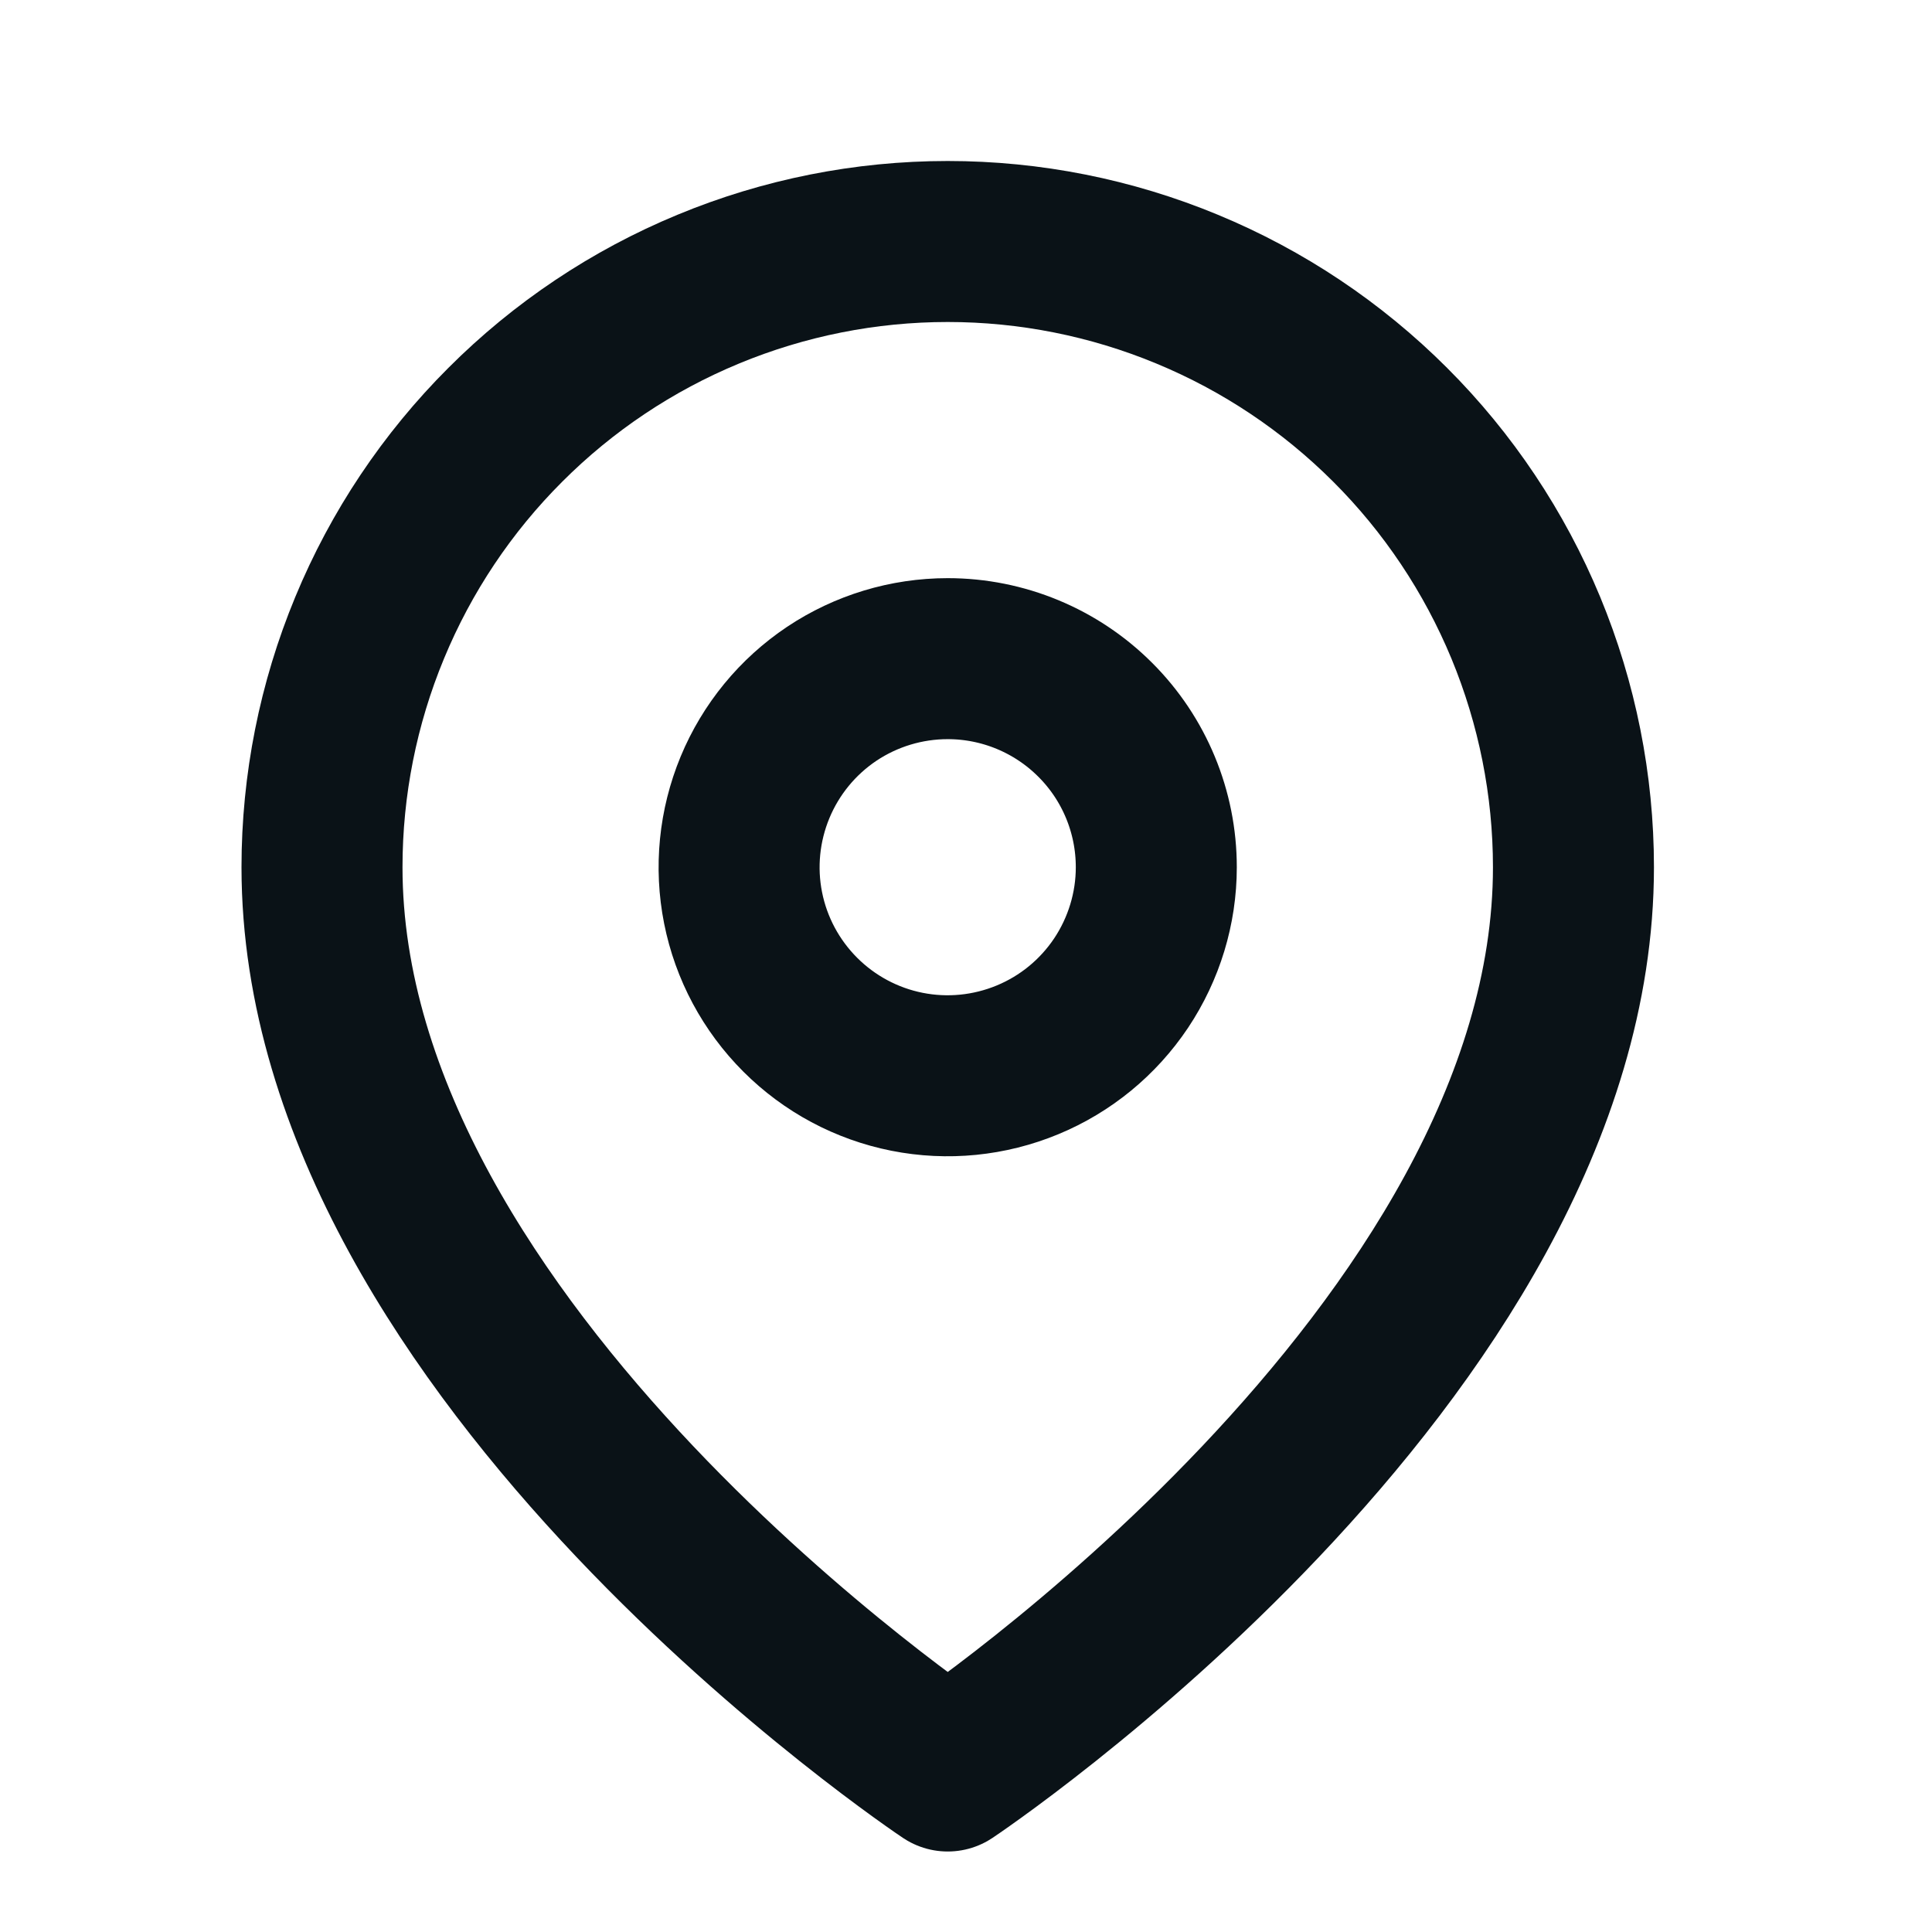
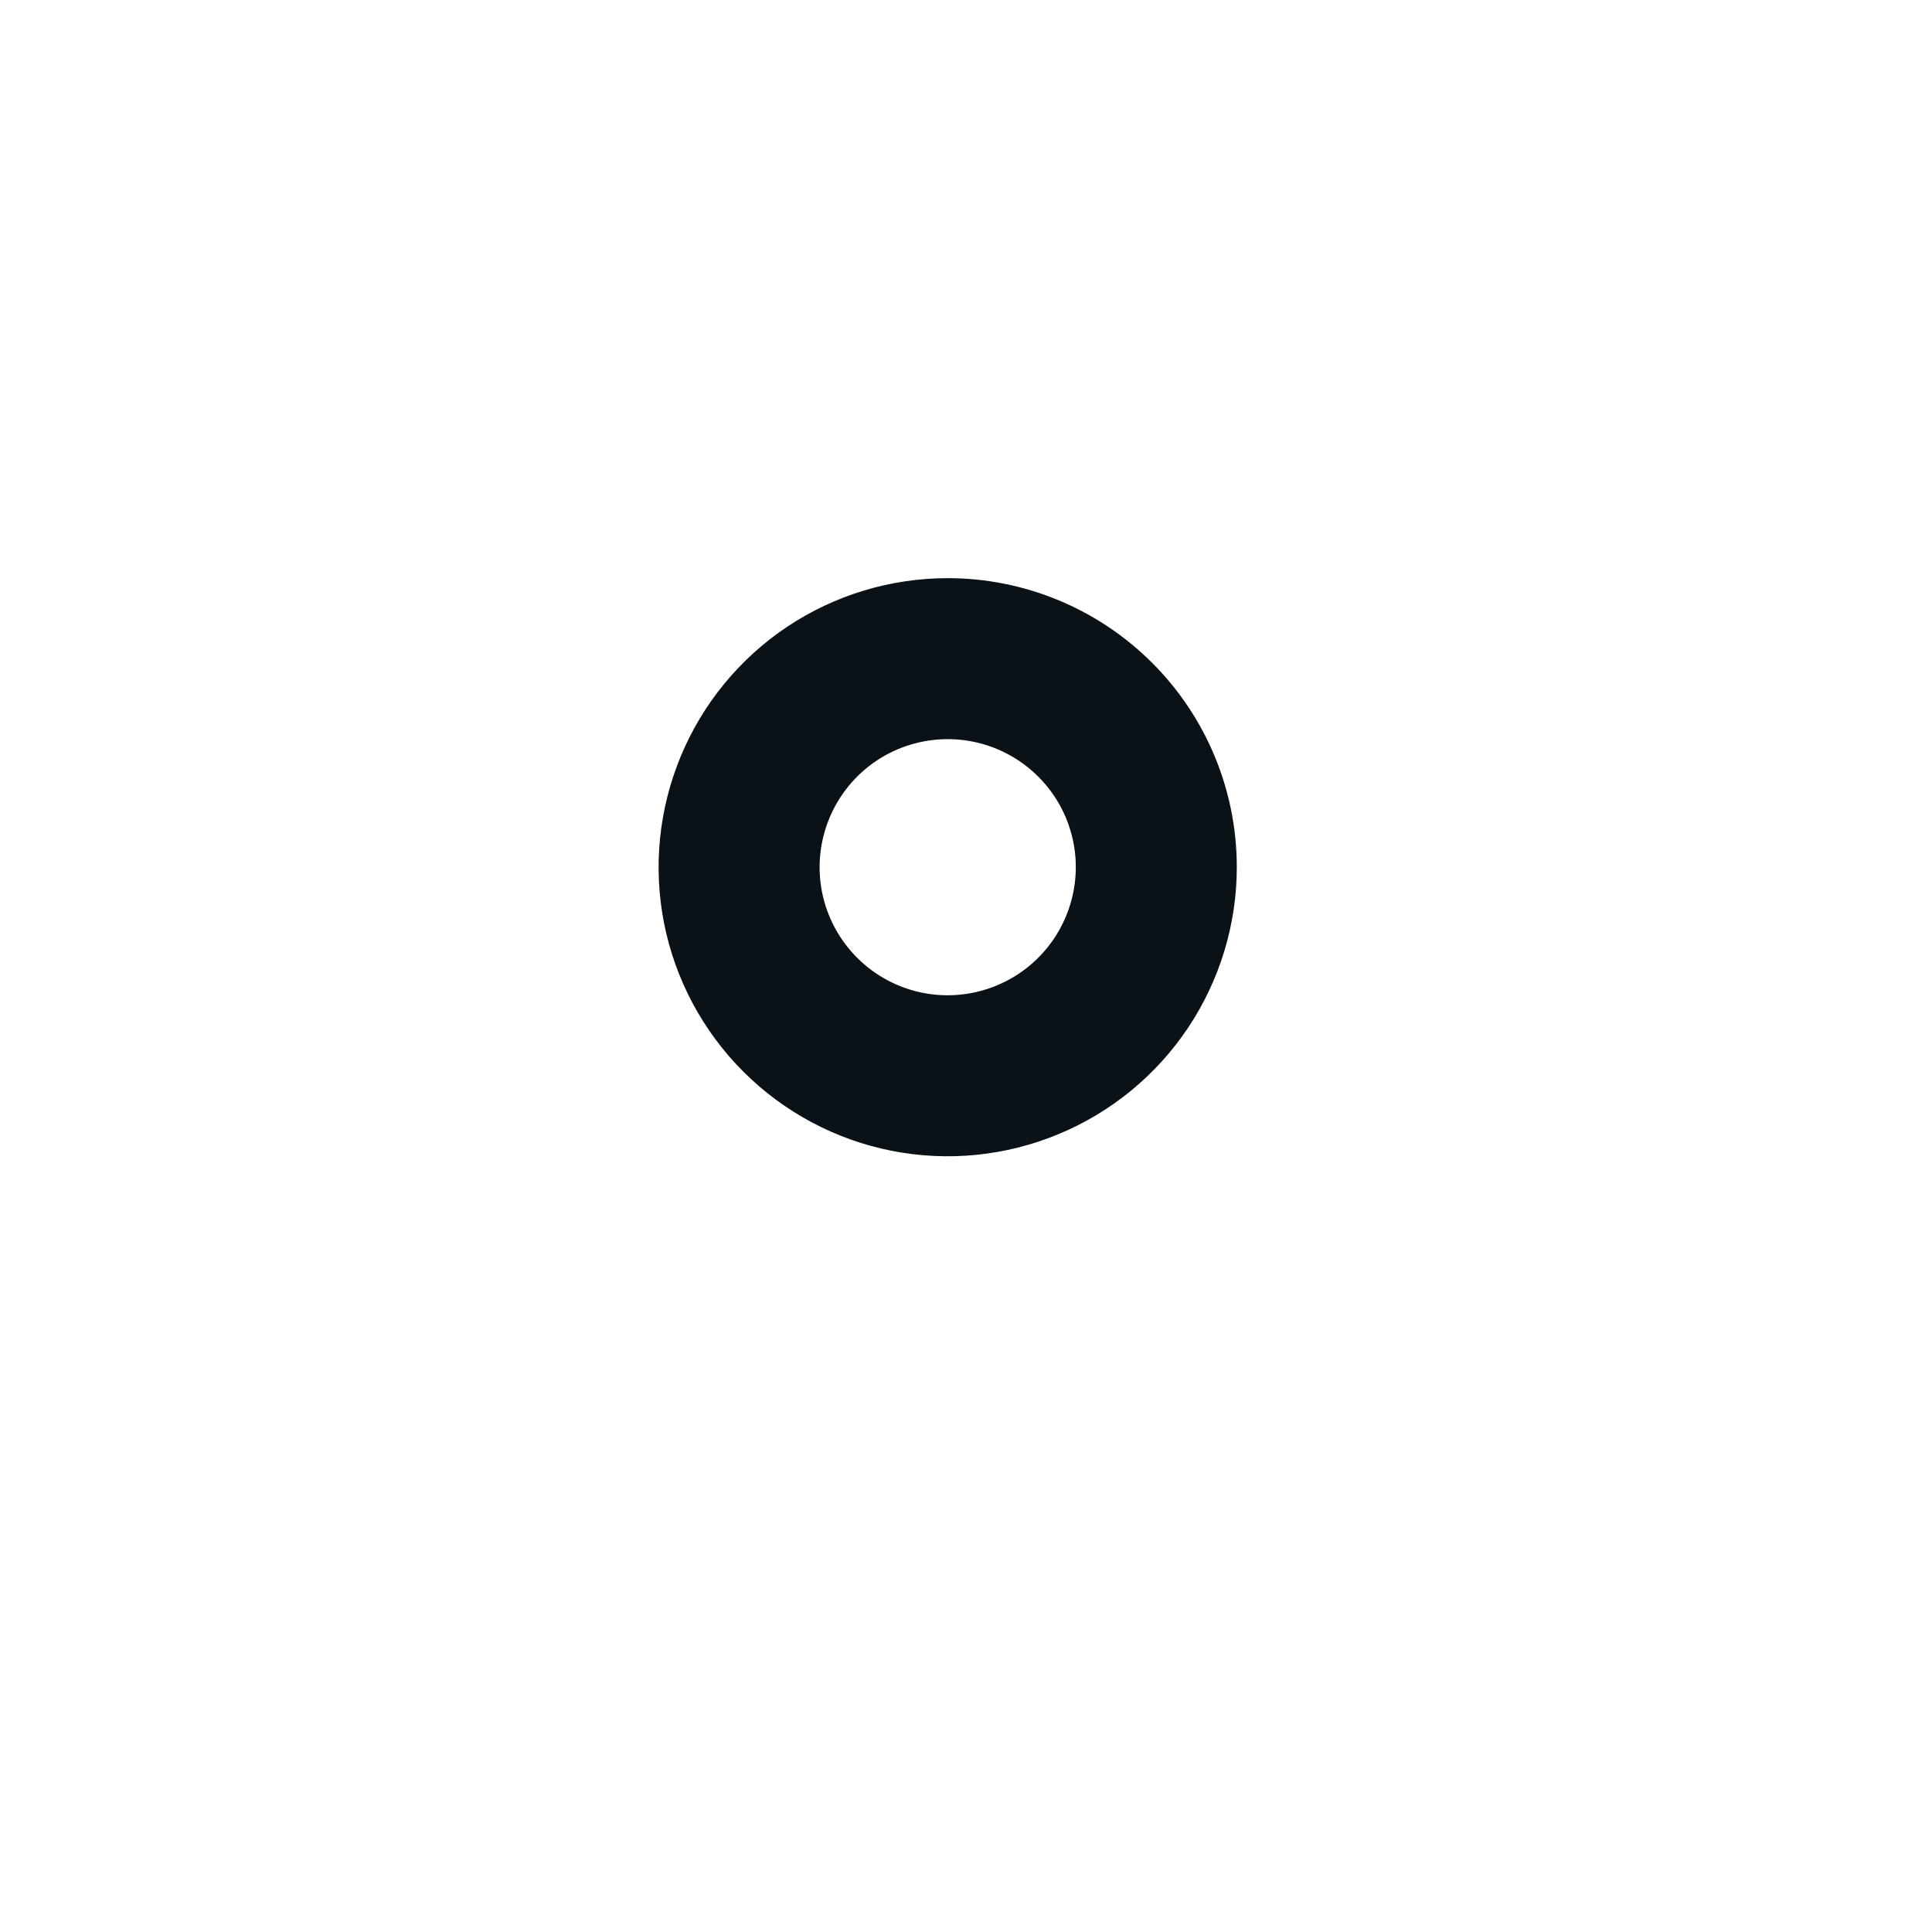
<svg xmlns="http://www.w3.org/2000/svg" width="24" height="24" viewBox="0 0 24 24" fill="none">
-   <path d="M19.546 10.773C19.546 16.818 11.773 22 11.773 22C11.773 22 4 16.818 4 10.773C4 9.752 4.201 8.741 4.592 7.798C4.982 6.855 5.555 5.998 6.277 5.277C6.998 4.555 7.855 3.982 8.798 3.592C9.741 3.201 10.752 3 11.773 3C12.793 3 13.804 3.201 14.747 3.592C15.69 3.982 16.547 4.555 17.269 5.277C17.991 5.998 18.563 6.855 18.954 7.798C19.344 8.741 19.546 9.752 19.546 10.773Z" stroke="#0A1217" stroke-width="2" stroke-linecap="round" stroke-linejoin="round" />
  <path d="M14.364 10.773C14.364 11.285 14.211 11.786 13.927 12.212C13.642 12.638 13.238 12.97 12.764 13.166C12.291 13.362 11.77 13.414 11.267 13.314C10.764 13.214 10.303 12.967 9.941 12.605C9.578 12.242 9.331 11.781 9.231 11.278C9.131 10.775 9.183 10.255 9.379 9.781C9.575 9.308 9.907 8.903 10.333 8.618C10.759 8.334 11.26 8.182 11.773 8.182C12.46 8.182 13.119 8.455 13.605 8.941C14.091 9.426 14.364 10.085 14.364 10.773Z" stroke="#0A1217" stroke-width="2" stroke-linecap="round" stroke-linejoin="round" />
</svg>